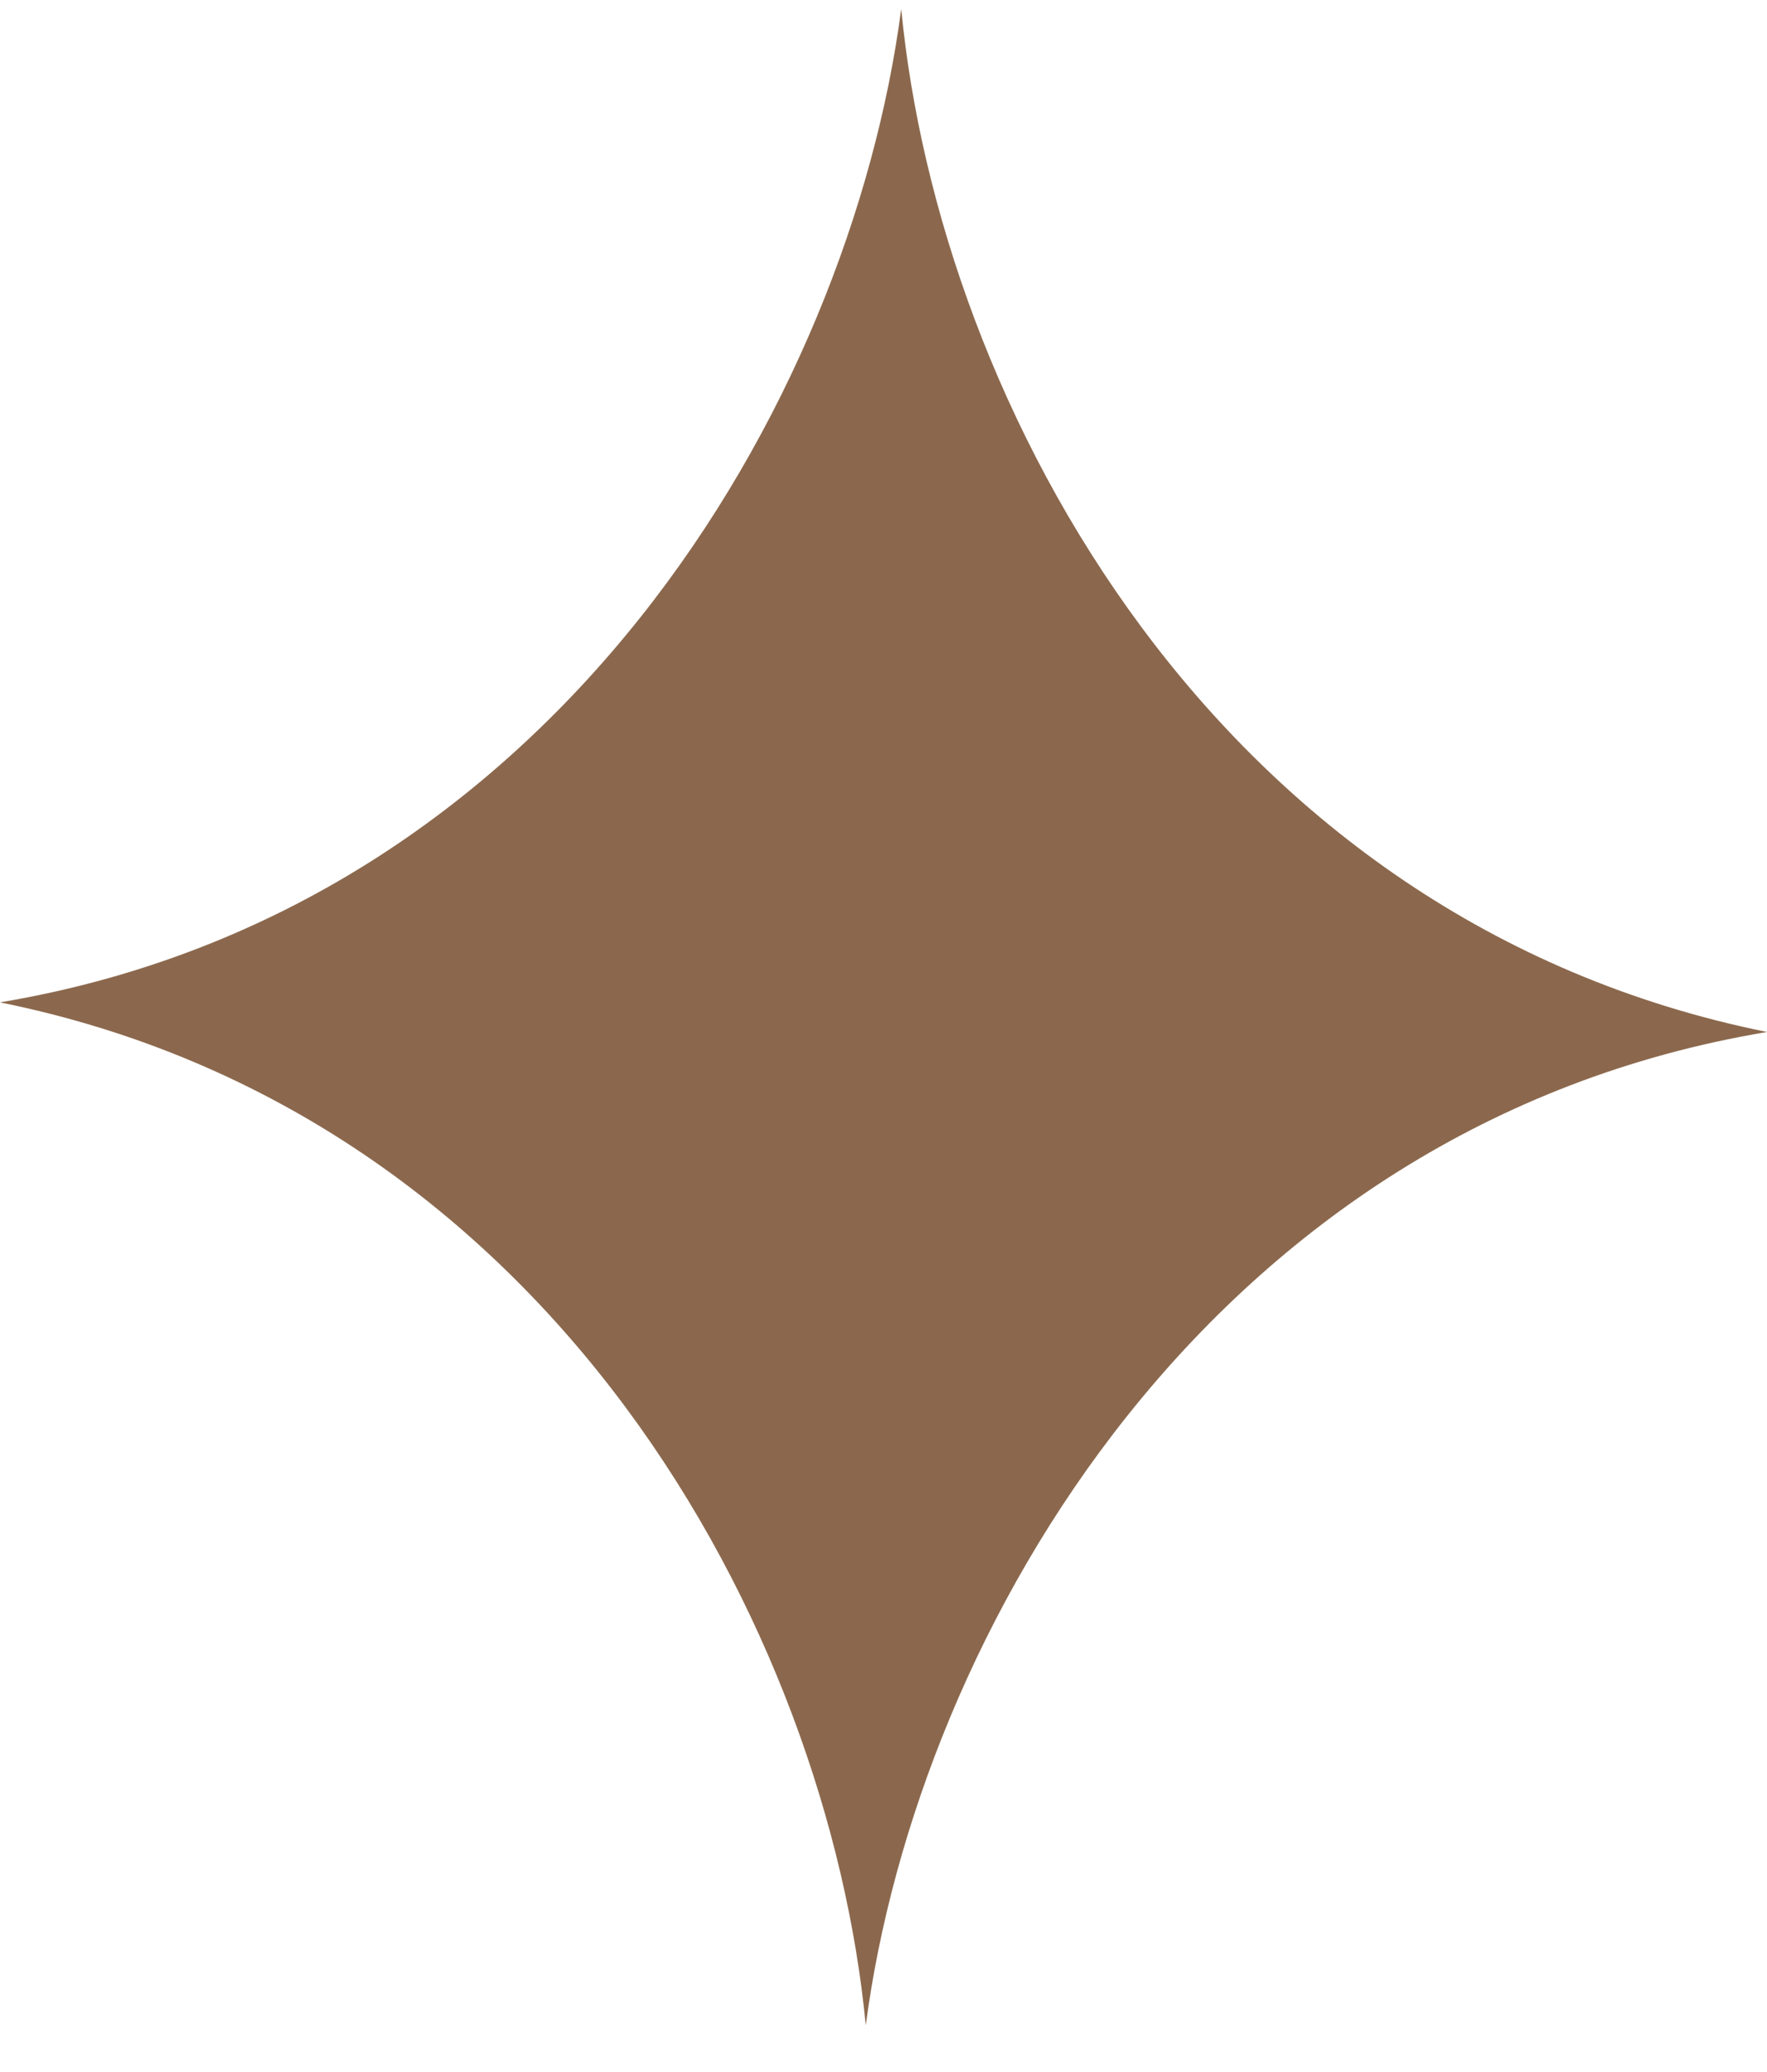
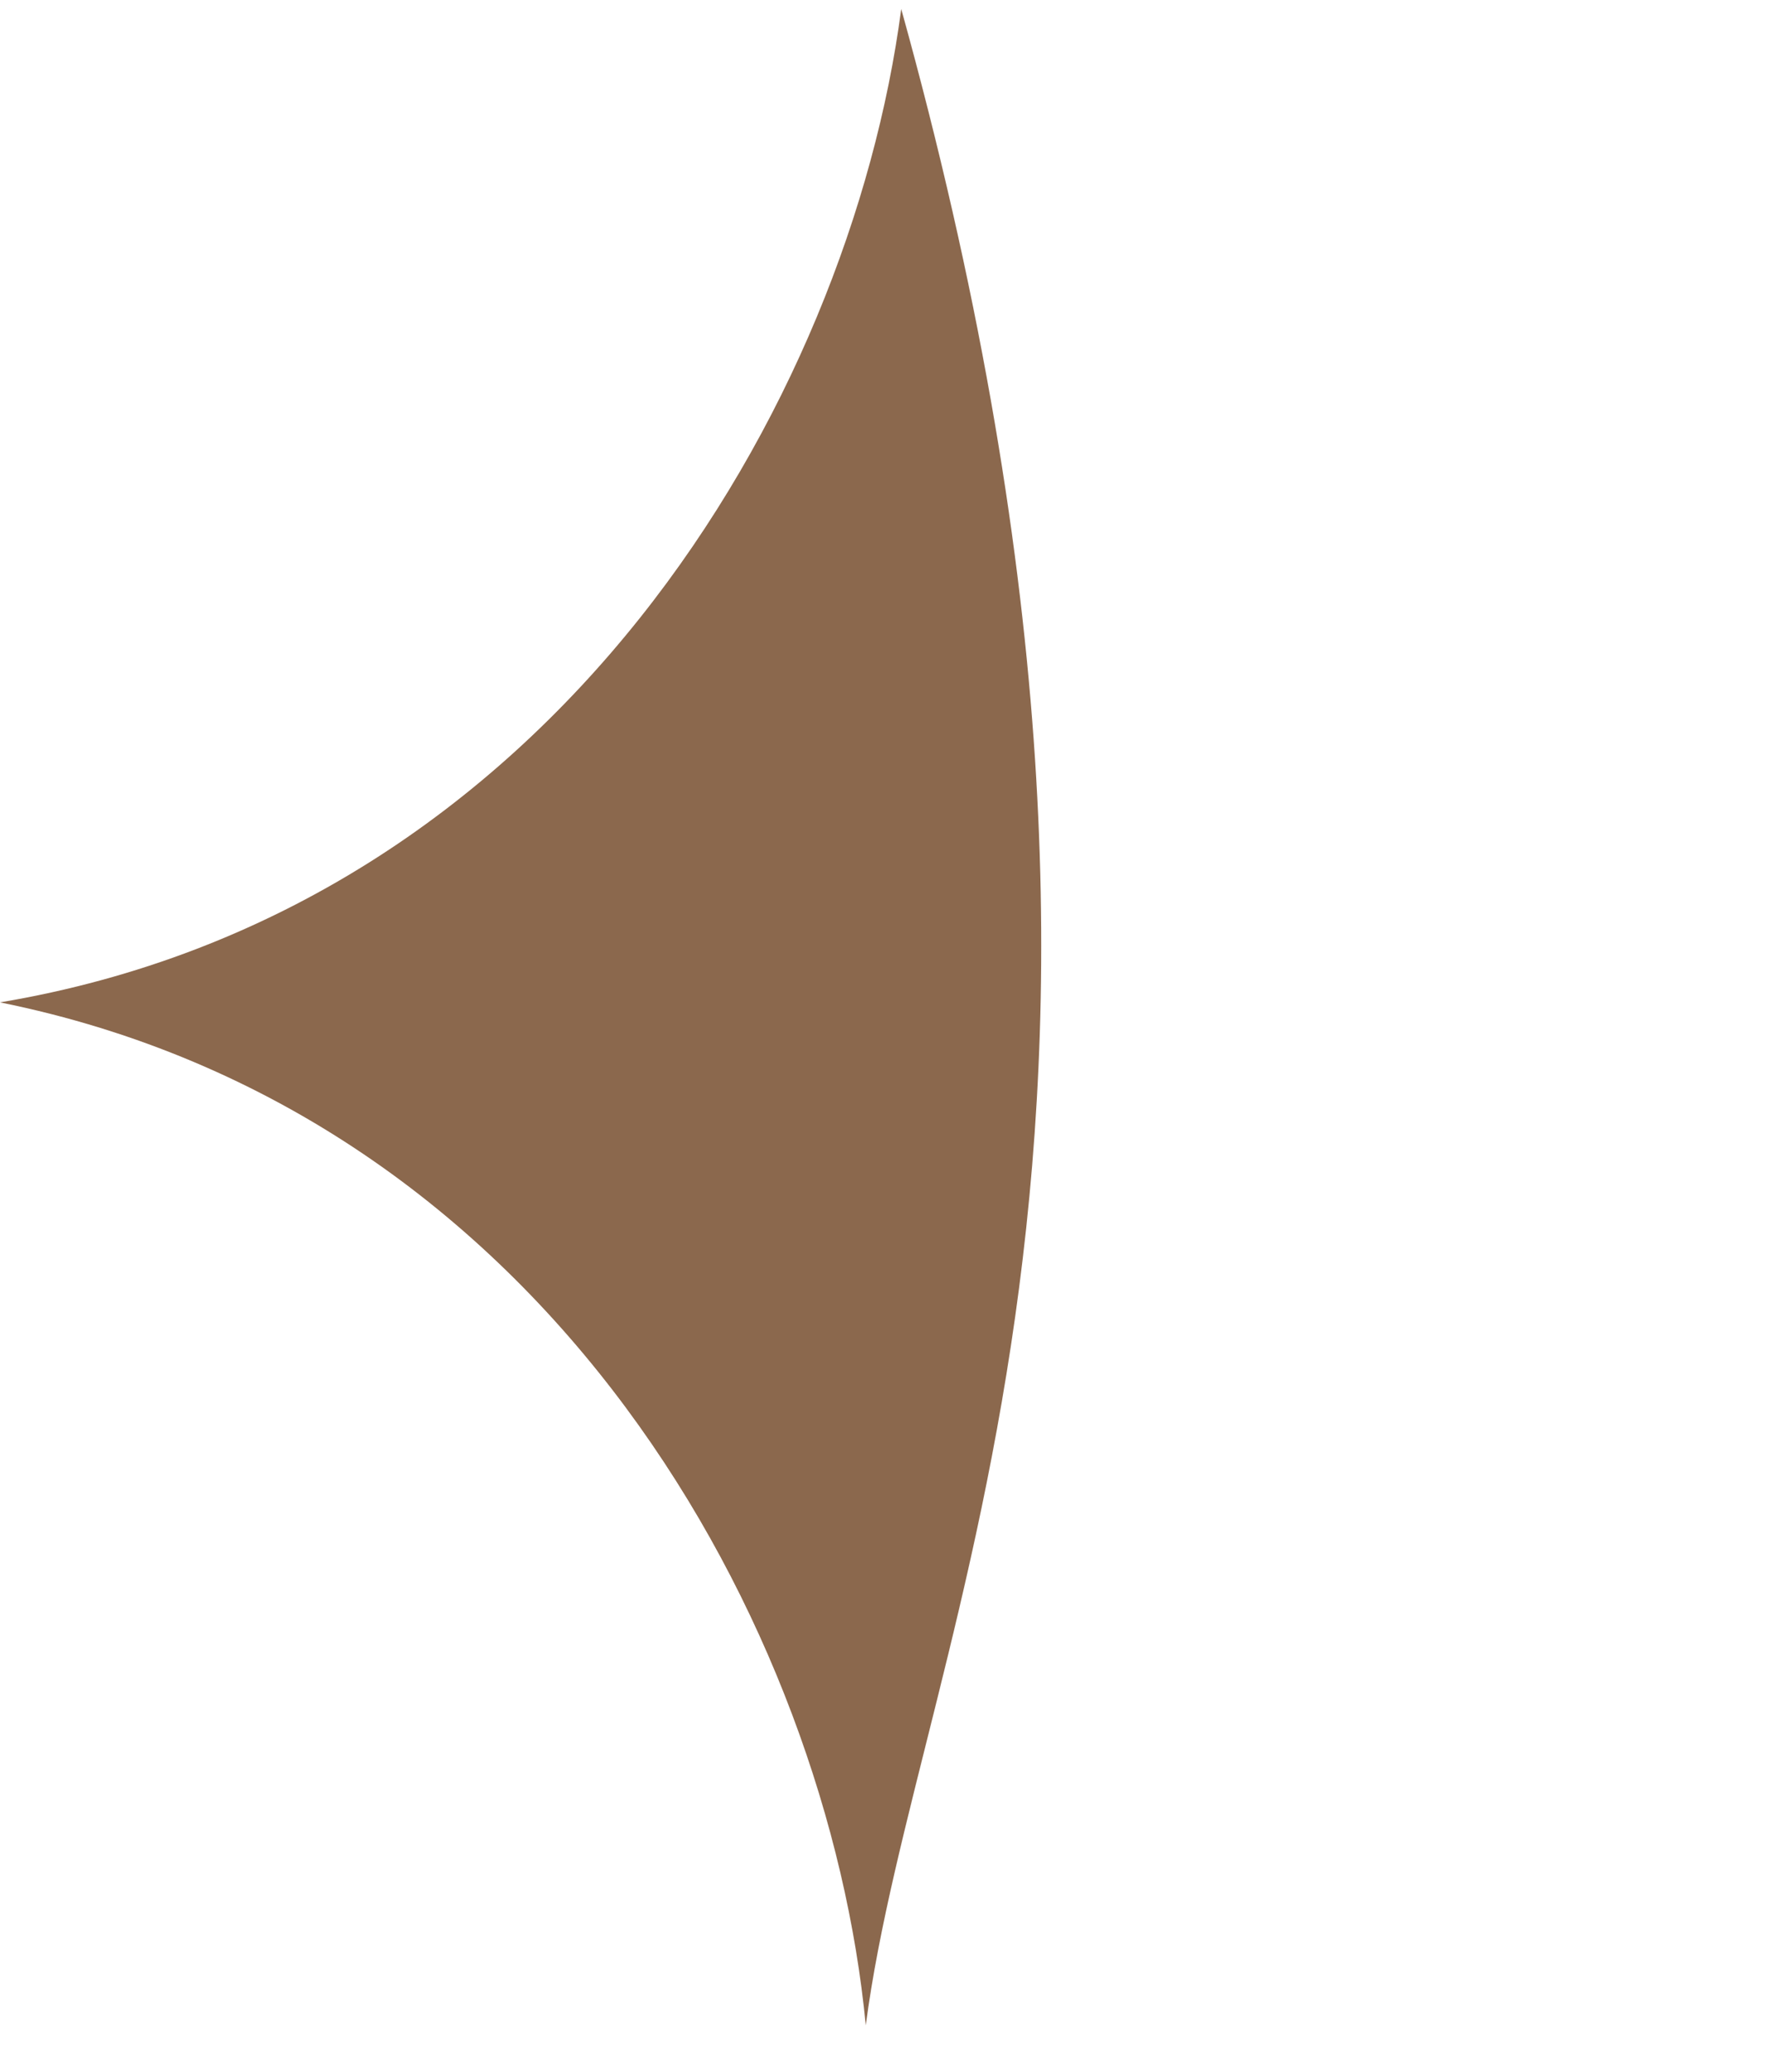
<svg xmlns="http://www.w3.org/2000/svg" width="29" height="34" viewBox="0 0 29 34" fill="none">
-   <path d="M-2.35103e-06 16.448C9.121 14.92 13.941 6.606 14.791 0.147C15.415 6.635 19.938 15.104 29 16.934C19.875 18.458 15.059 26.771 14.209 33.234C13.585 26.747 9.062 18.278 -2.35103e-06 16.448Z" fill="#8B684D" />
+   <path d="M-2.35103e-06 16.448C9.121 14.92 13.941 6.606 14.791 0.147C19.875 18.458 15.059 26.771 14.209 33.234C13.585 26.747 9.062 18.278 -2.35103e-06 16.448Z" fill="#8B684D" />
</svg>